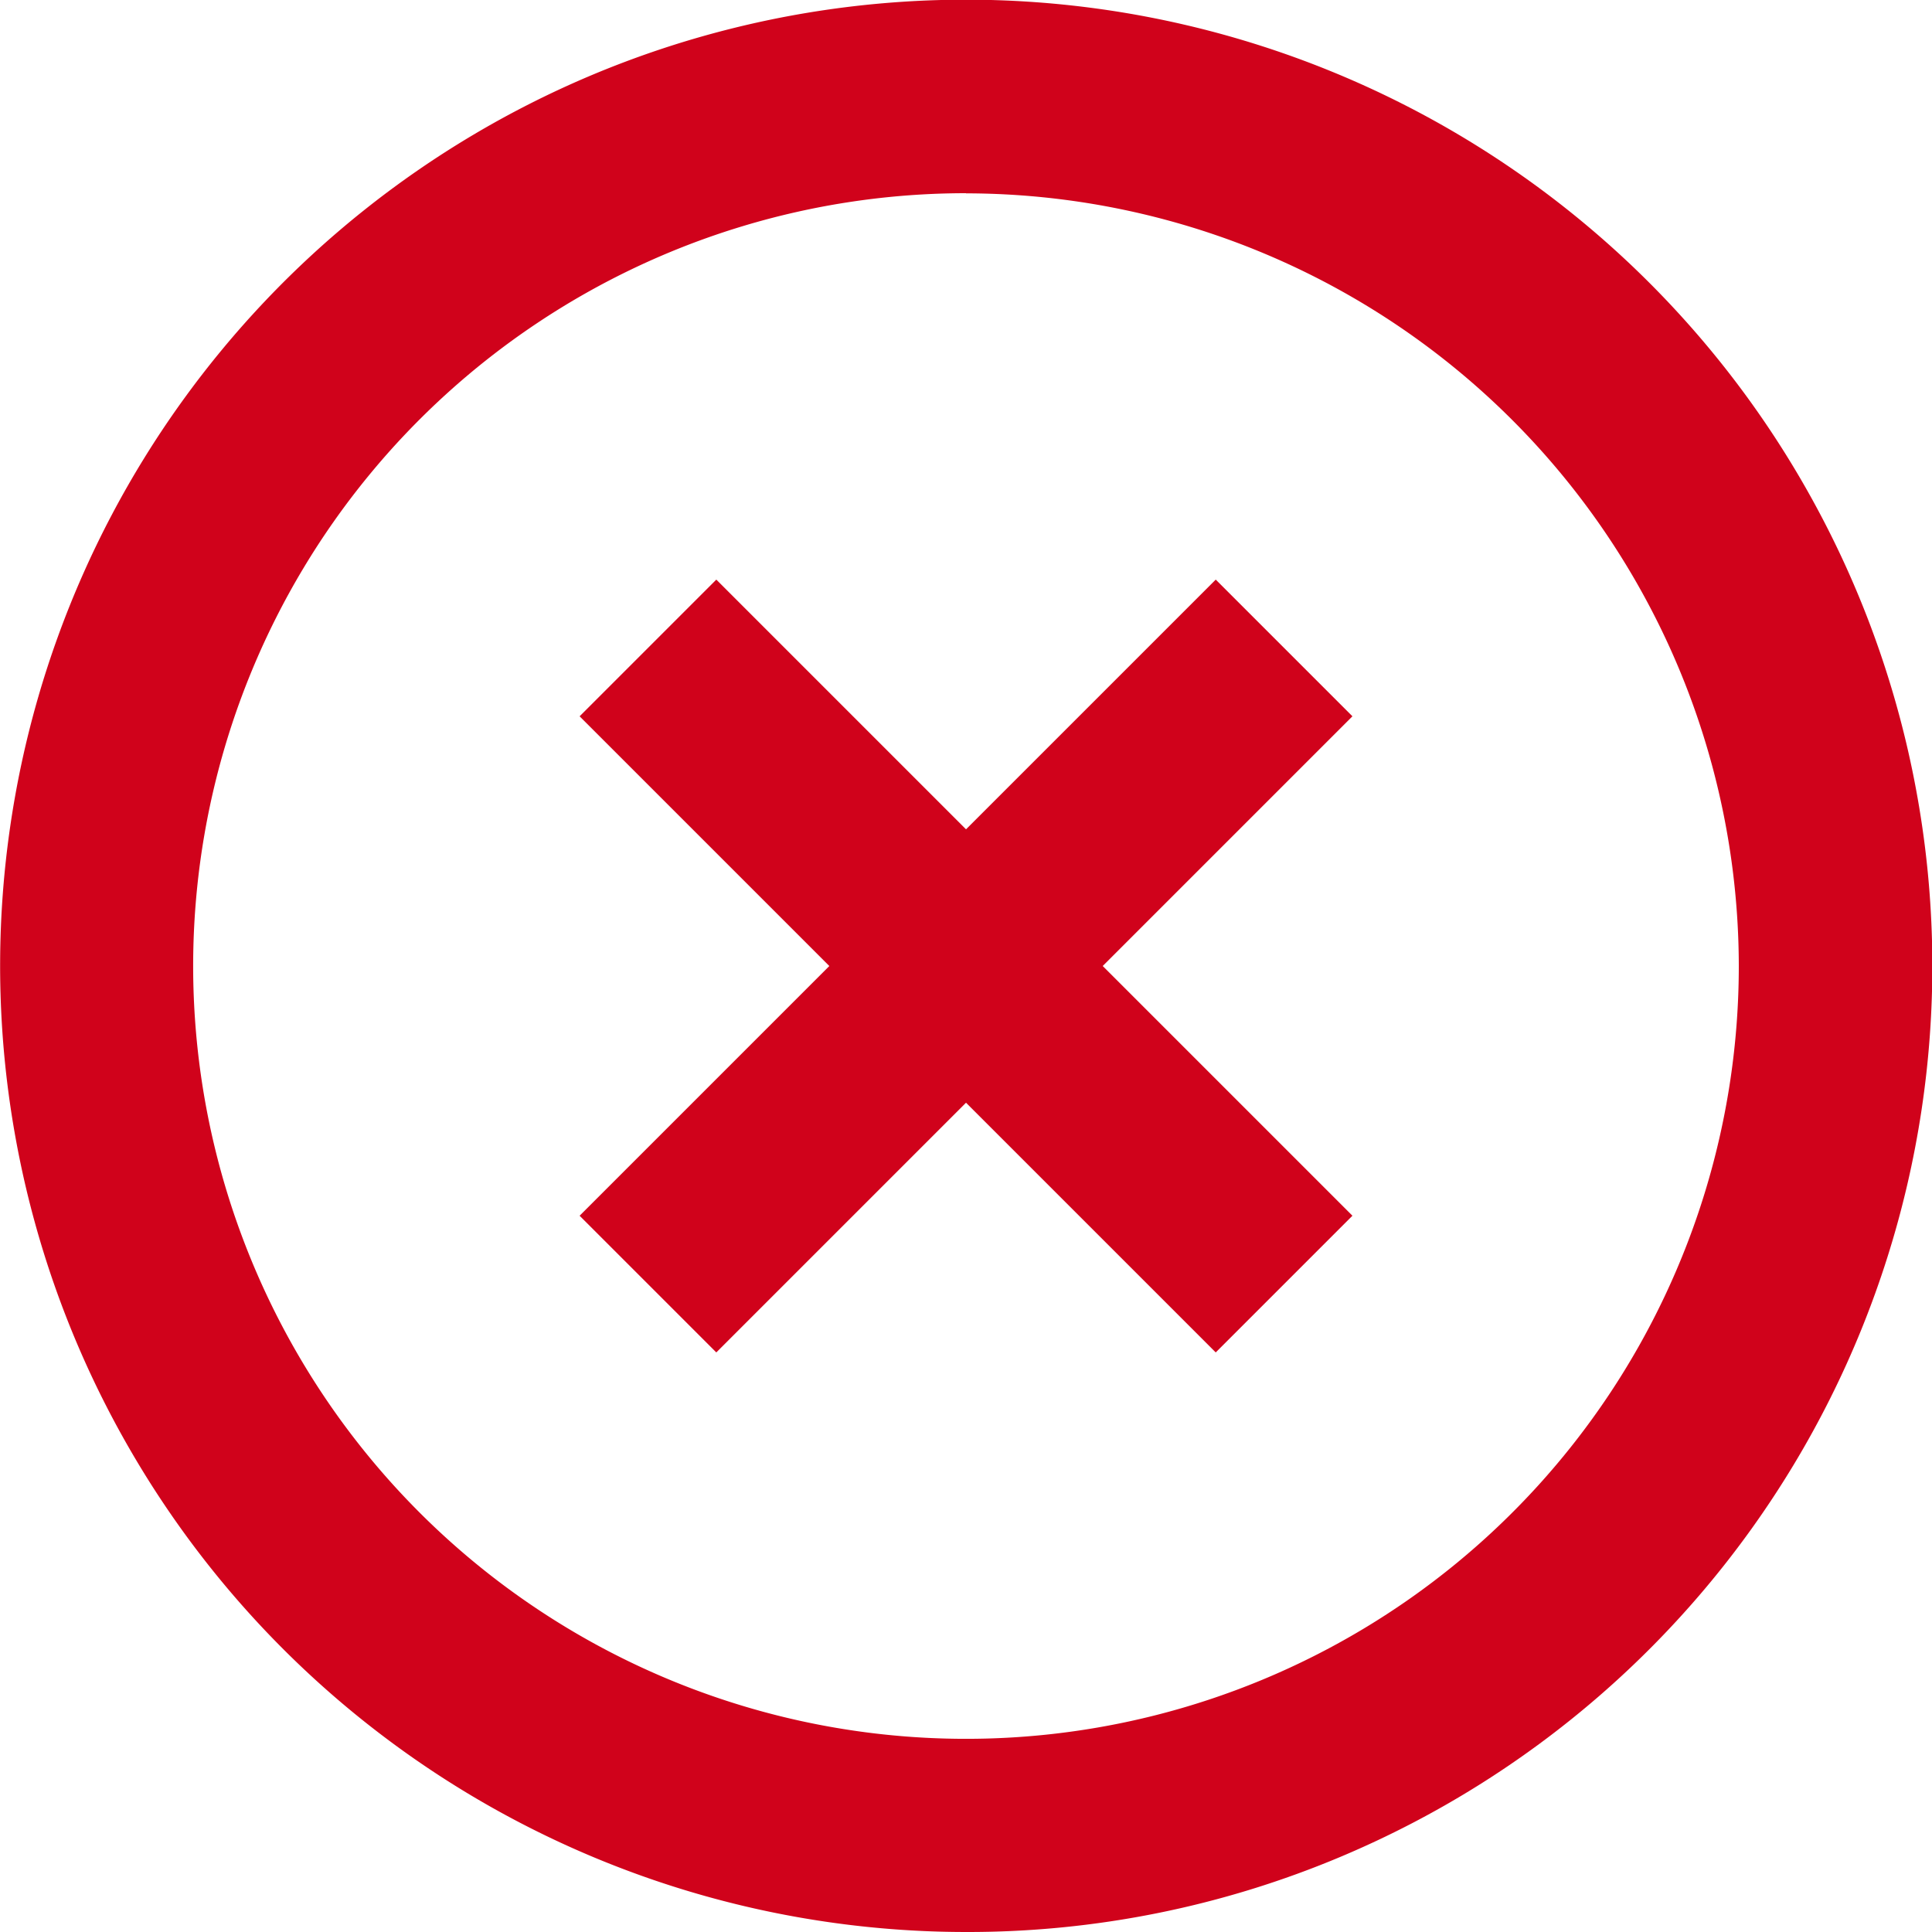
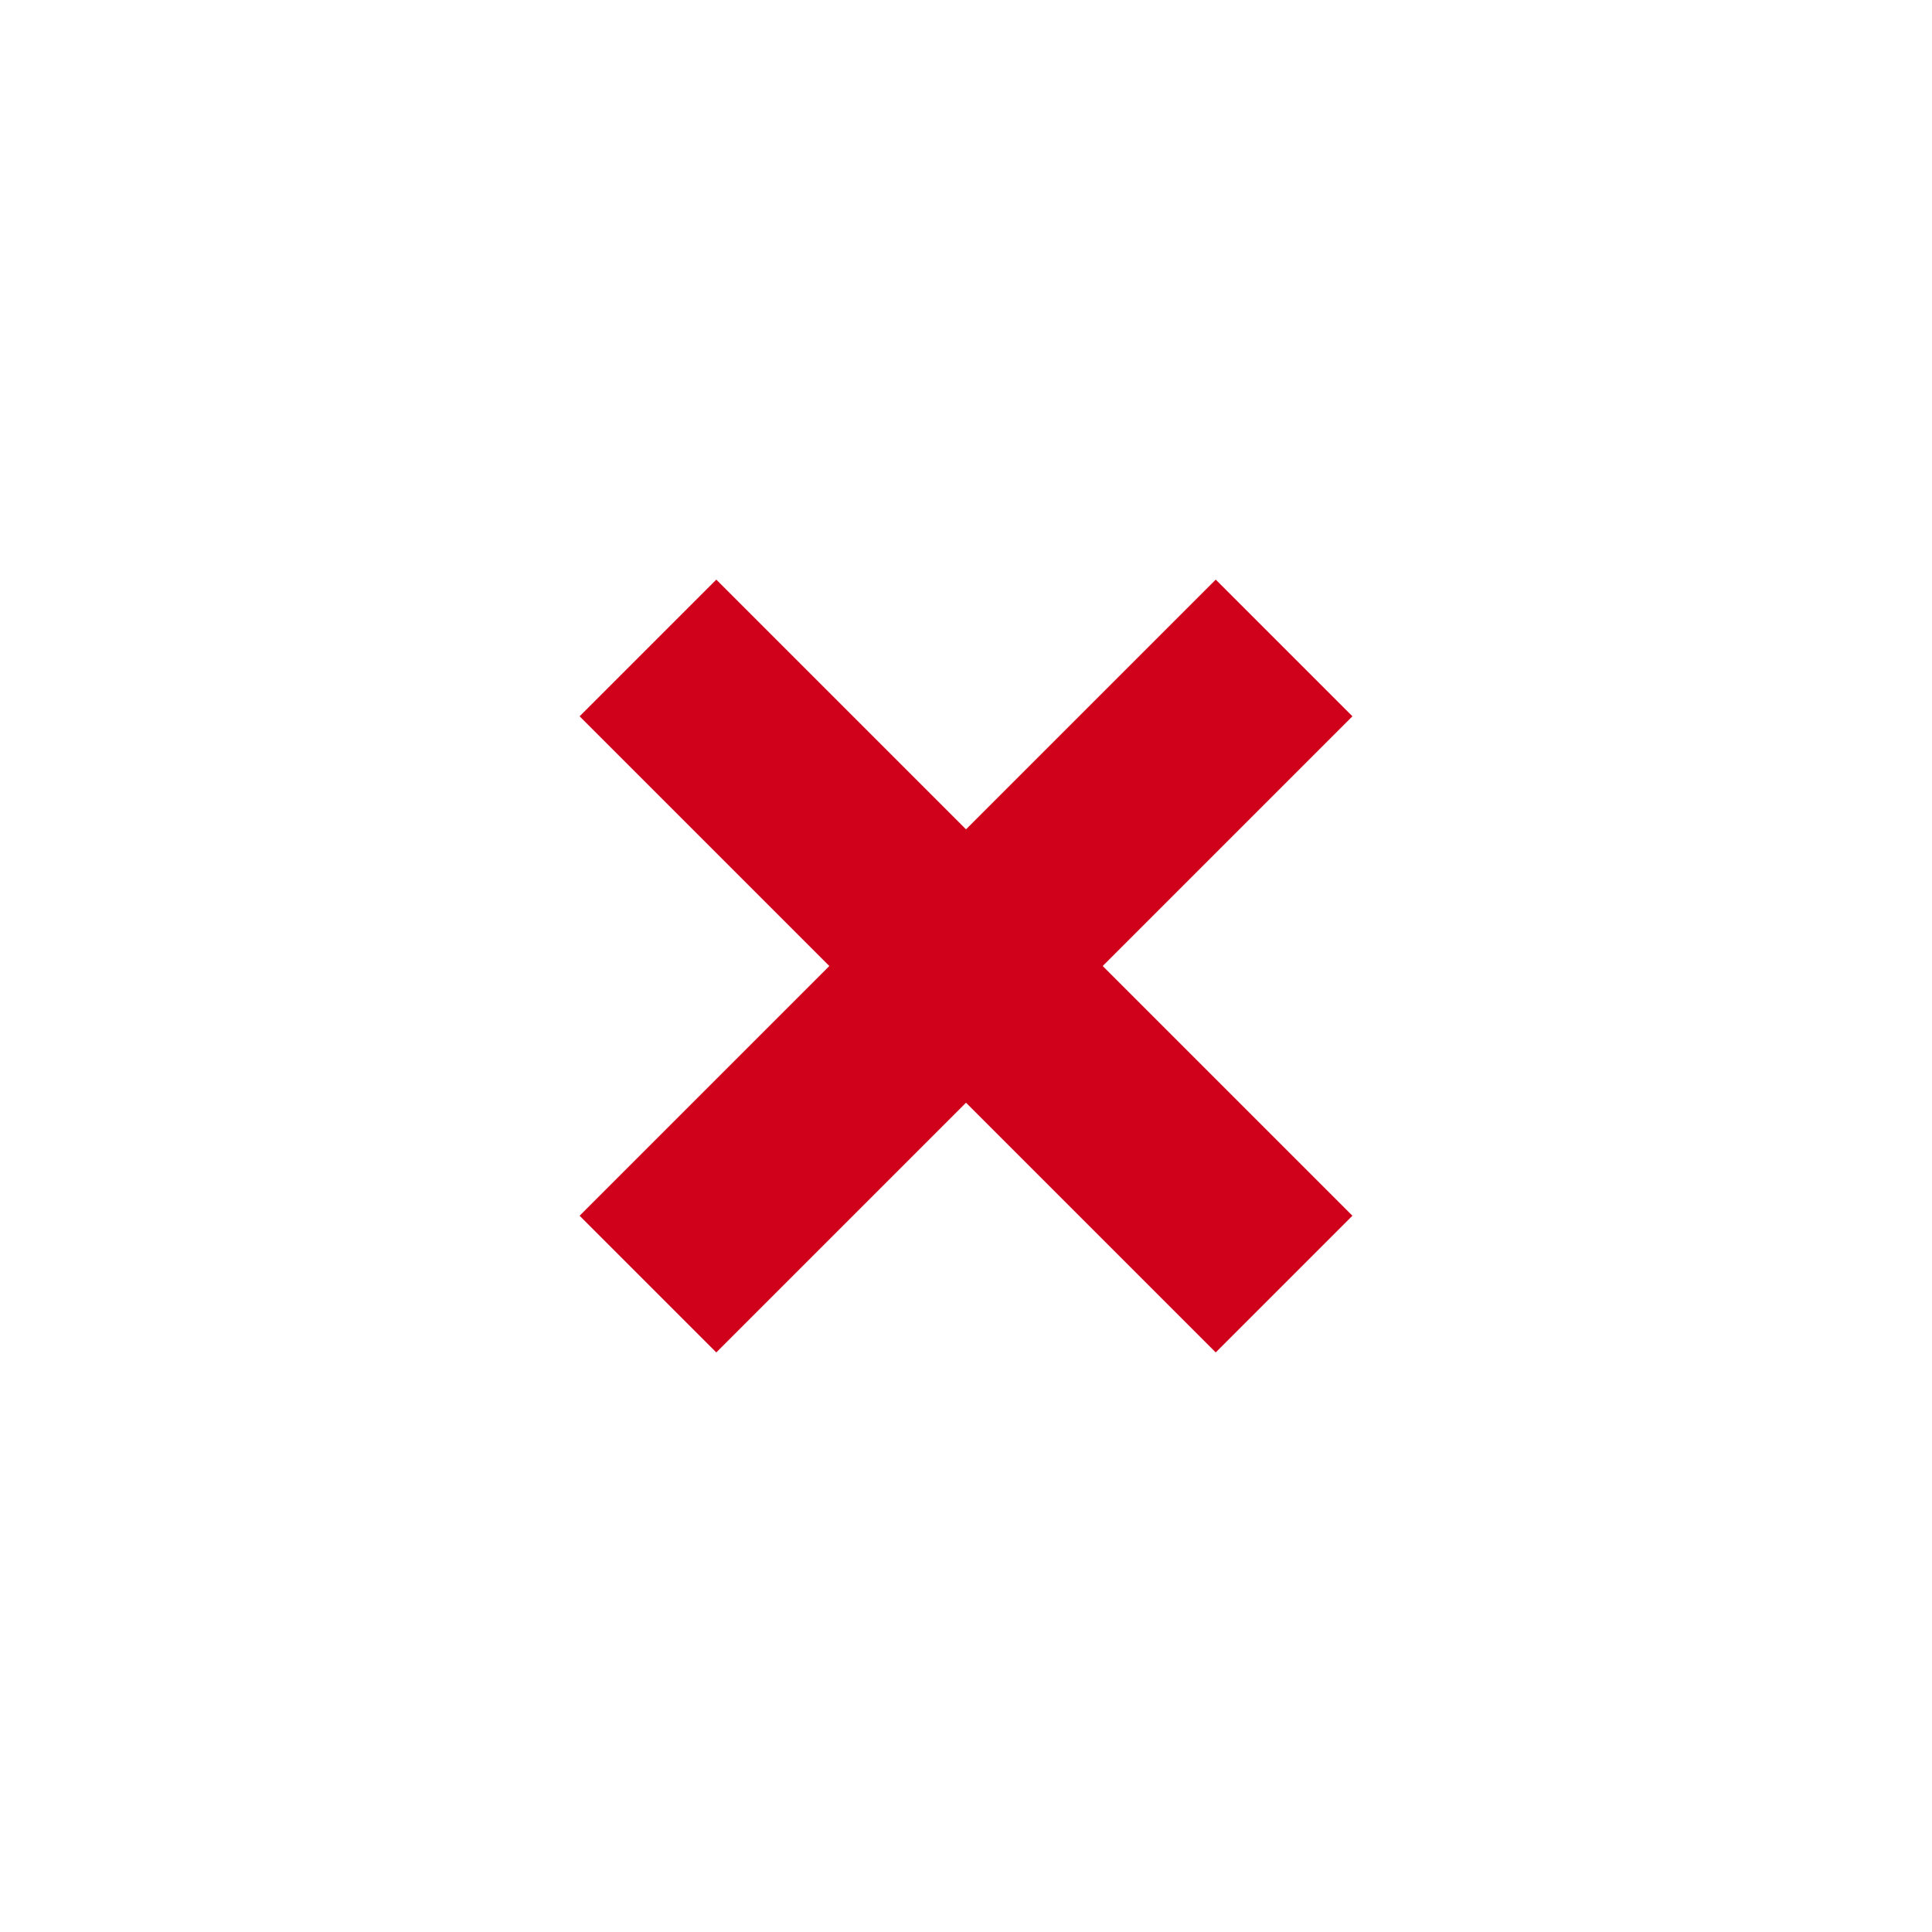
<svg xmlns="http://www.w3.org/2000/svg" id="close" width="52.959" height="52.959" viewBox="0 0 52.959 52.959">
  <path id="Path" d="M17.437,0,10.592,6.845,3.747,0,0,3.747l6.845,6.845L0,17.437l3.747,3.747,6.845-6.845,6.845,6.845,3.747-3.747-6.845-6.845,6.845-6.845Z" transform="translate(15.888 15.888)" fill="#d0021b" />
-   <path id="Shape" d="M26.479,52.959A26.486,26.486,0,0,1,16.17,2.08a26.488,26.488,0,0,1,20.619,48.8A26.33,26.33,0,0,1,26.479,52.959Zm0-47.663A21.184,21.184,0,1,0,47.663,26.479,21.207,21.207,0,0,0,26.479,5.3Z" fill="#d0021b" />
</svg>